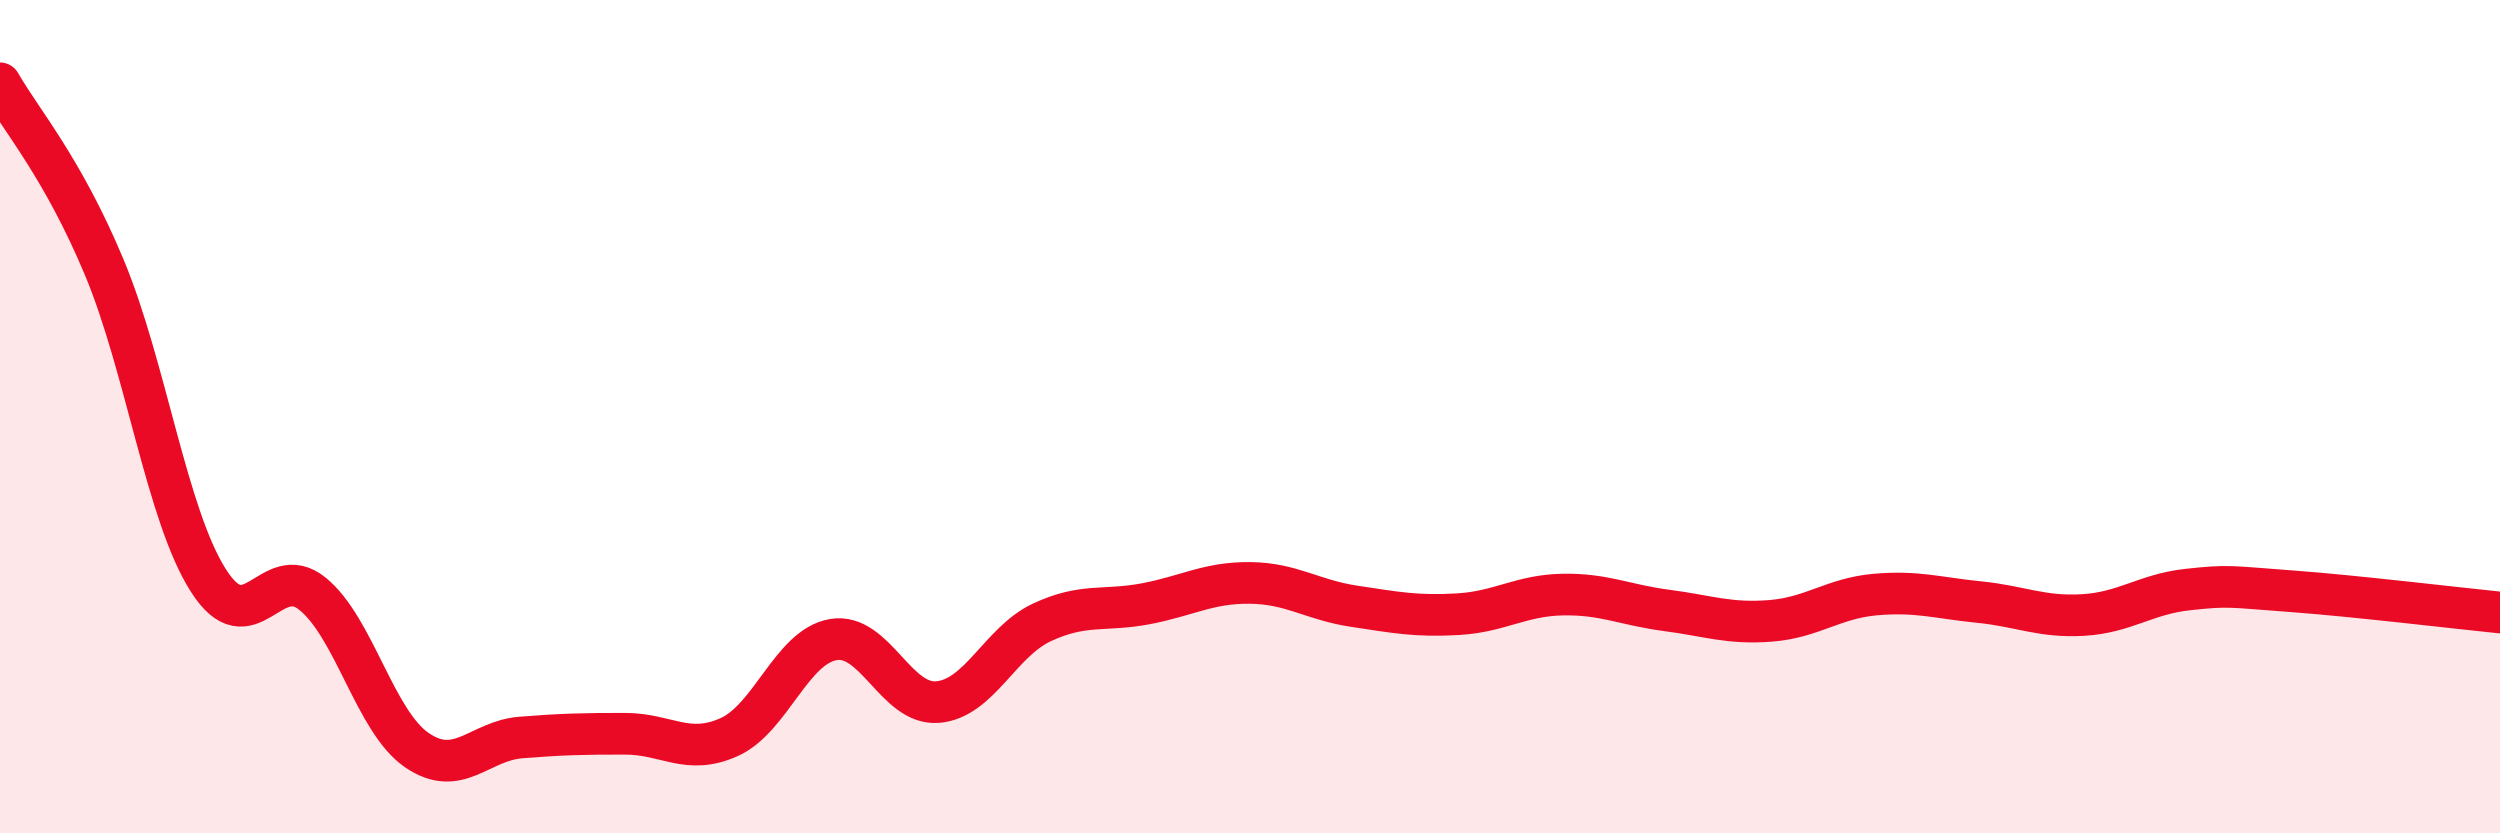
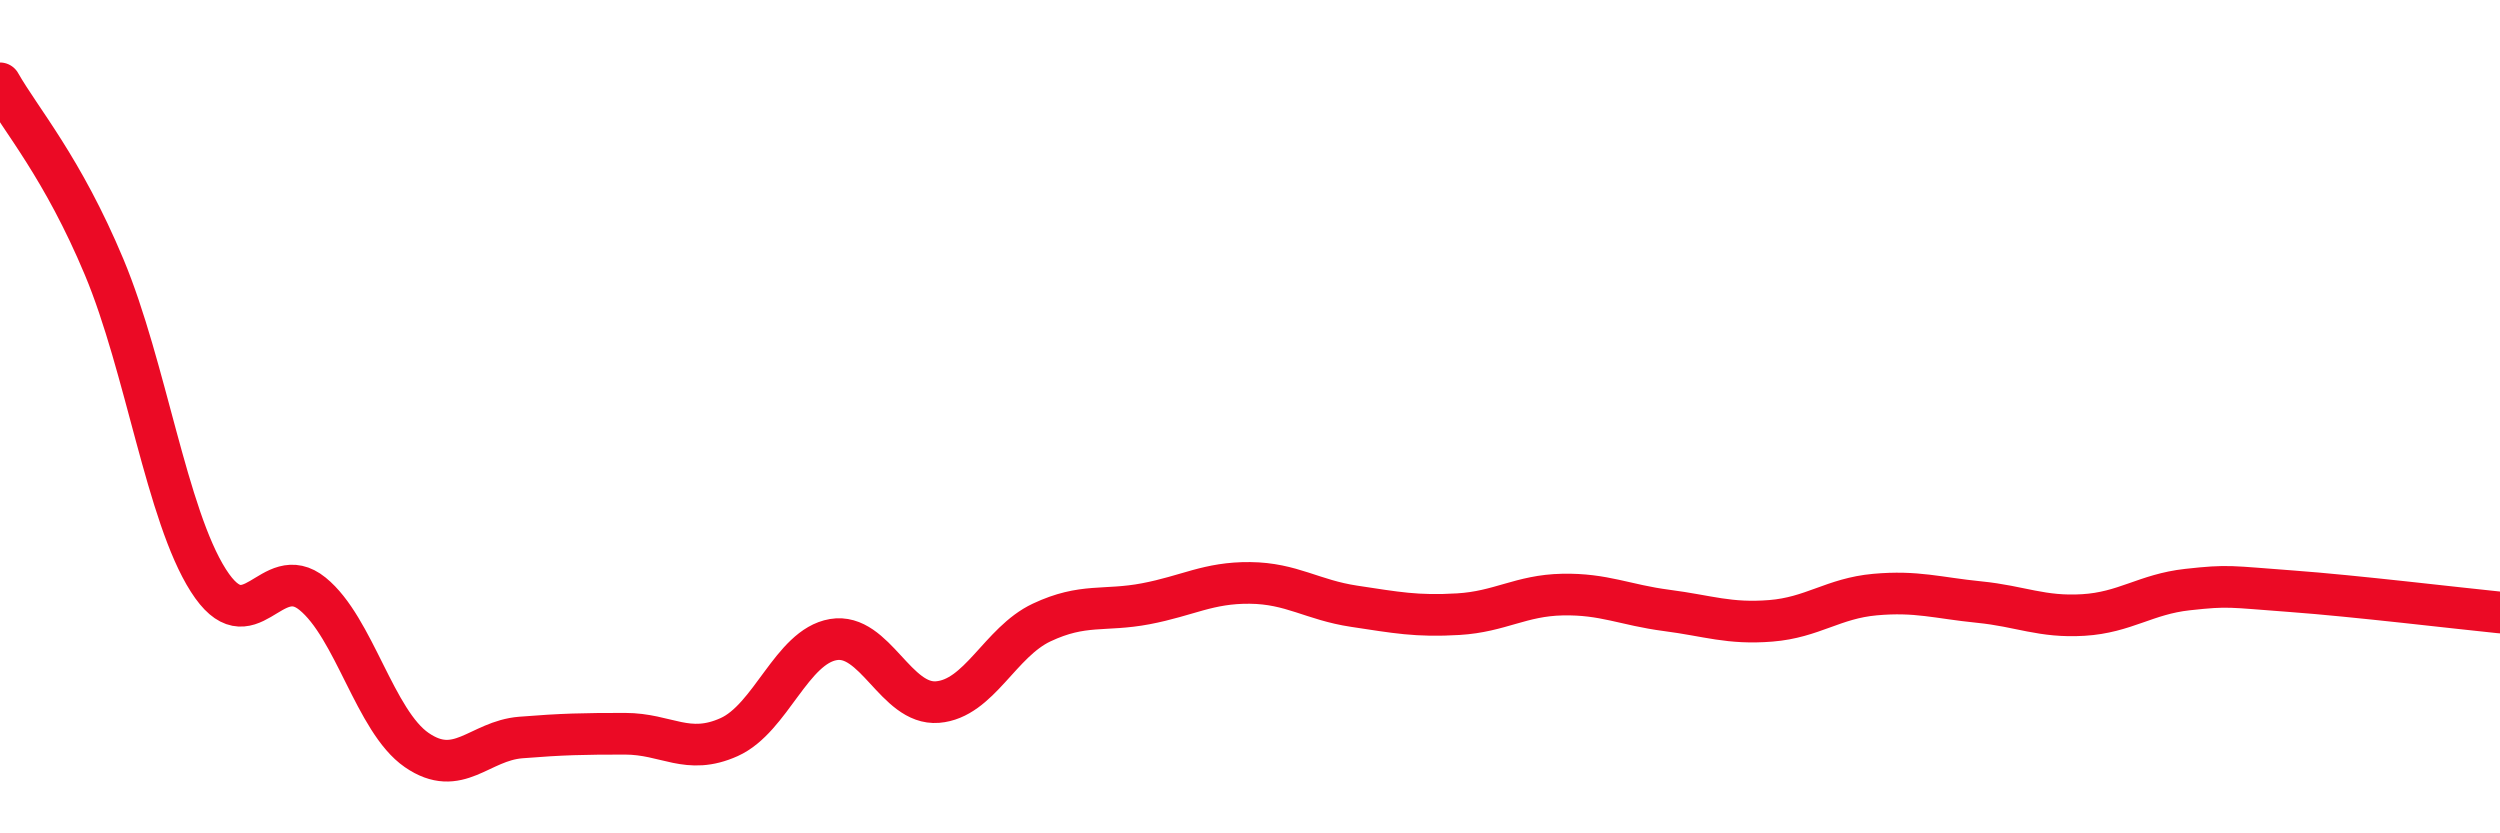
<svg xmlns="http://www.w3.org/2000/svg" width="60" height="20" viewBox="0 0 60 20">
-   <path d="M 0,2 C 0.5,2.88 1.5,4.02 2.5,6.41 C 3.5,8.8 4,12.36 5,13.93 C 6,15.5 6.5,13.44 7.5,14.25 C 8.5,15.06 9,17.31 10,18 C 11,18.69 11.5,17.78 12.5,17.7 C 13.5,17.62 14,17.61 15,17.61 C 16,17.61 16.5,18.14 17.5,17.69 C 18.5,17.24 19,15.52 20,15.35 C 21,15.18 21.5,16.93 22.5,16.85 C 23.5,16.77 24,15.41 25,14.94 C 26,14.47 26.5,14.68 27.5,14.49 C 28.5,14.3 29,13.98 30,13.99 C 31,14 31.5,14.4 32.5,14.55 C 33.5,14.7 34,14.8 35,14.74 C 36,14.68 36.5,14.29 37.5,14.27 C 38.5,14.25 39,14.52 40,14.65 C 41,14.78 41.5,14.98 42.5,14.9 C 43.5,14.82 44,14.36 45,14.27 C 46,14.18 46.5,14.35 47.5,14.45 C 48.5,14.55 49,14.82 50,14.76 C 51,14.7 51.5,14.26 52.5,14.15 C 53.5,14.04 53.5,14.08 55,14.19 C 56.5,14.3 59,14.6 60,14.7L60 20L0 20Z" fill="#EB0A25" opacity="0.1" stroke-linecap="round" stroke-linejoin="round" />
  <path d="M 0,2 C 0.5,2.88 1.5,4.02 2.5,6.41 C 3.5,8.8 4,12.36 5,13.93 C 6,15.5 6.5,13.44 7.5,14.25 C 8.5,15.06 9,17.31 10,18 C 11,18.69 11.5,17.78 12.5,17.7 C 13.5,17.62 14,17.61 15,17.61 C 16,17.61 16.5,18.14 17.5,17.69 C 18.5,17.24 19,15.52 20,15.35 C 21,15.18 21.5,16.93 22.5,16.85 C 23.5,16.77 24,15.41 25,14.94 C 26,14.47 26.5,14.68 27.5,14.49 C 28.5,14.3 29,13.98 30,13.99 C 31,14 31.5,14.4 32.5,14.55 C 33.5,14.7 34,14.8 35,14.74 C 36,14.68 36.5,14.29 37.5,14.27 C 38.5,14.25 39,14.52 40,14.65 C 41,14.78 41.5,14.98 42.5,14.9 C 43.5,14.82 44,14.36 45,14.27 C 46,14.18 46.5,14.35 47.5,14.45 C 48.5,14.55 49,14.82 50,14.76 C 51,14.7 51.5,14.26 52.5,14.15 C 53.5,14.04 53.5,14.08 55,14.19 C 56.5,14.3 59,14.6 60,14.7" stroke="#EB0A25" stroke-width="1" fill="none" stroke-linecap="round" stroke-linejoin="round" />
</svg>